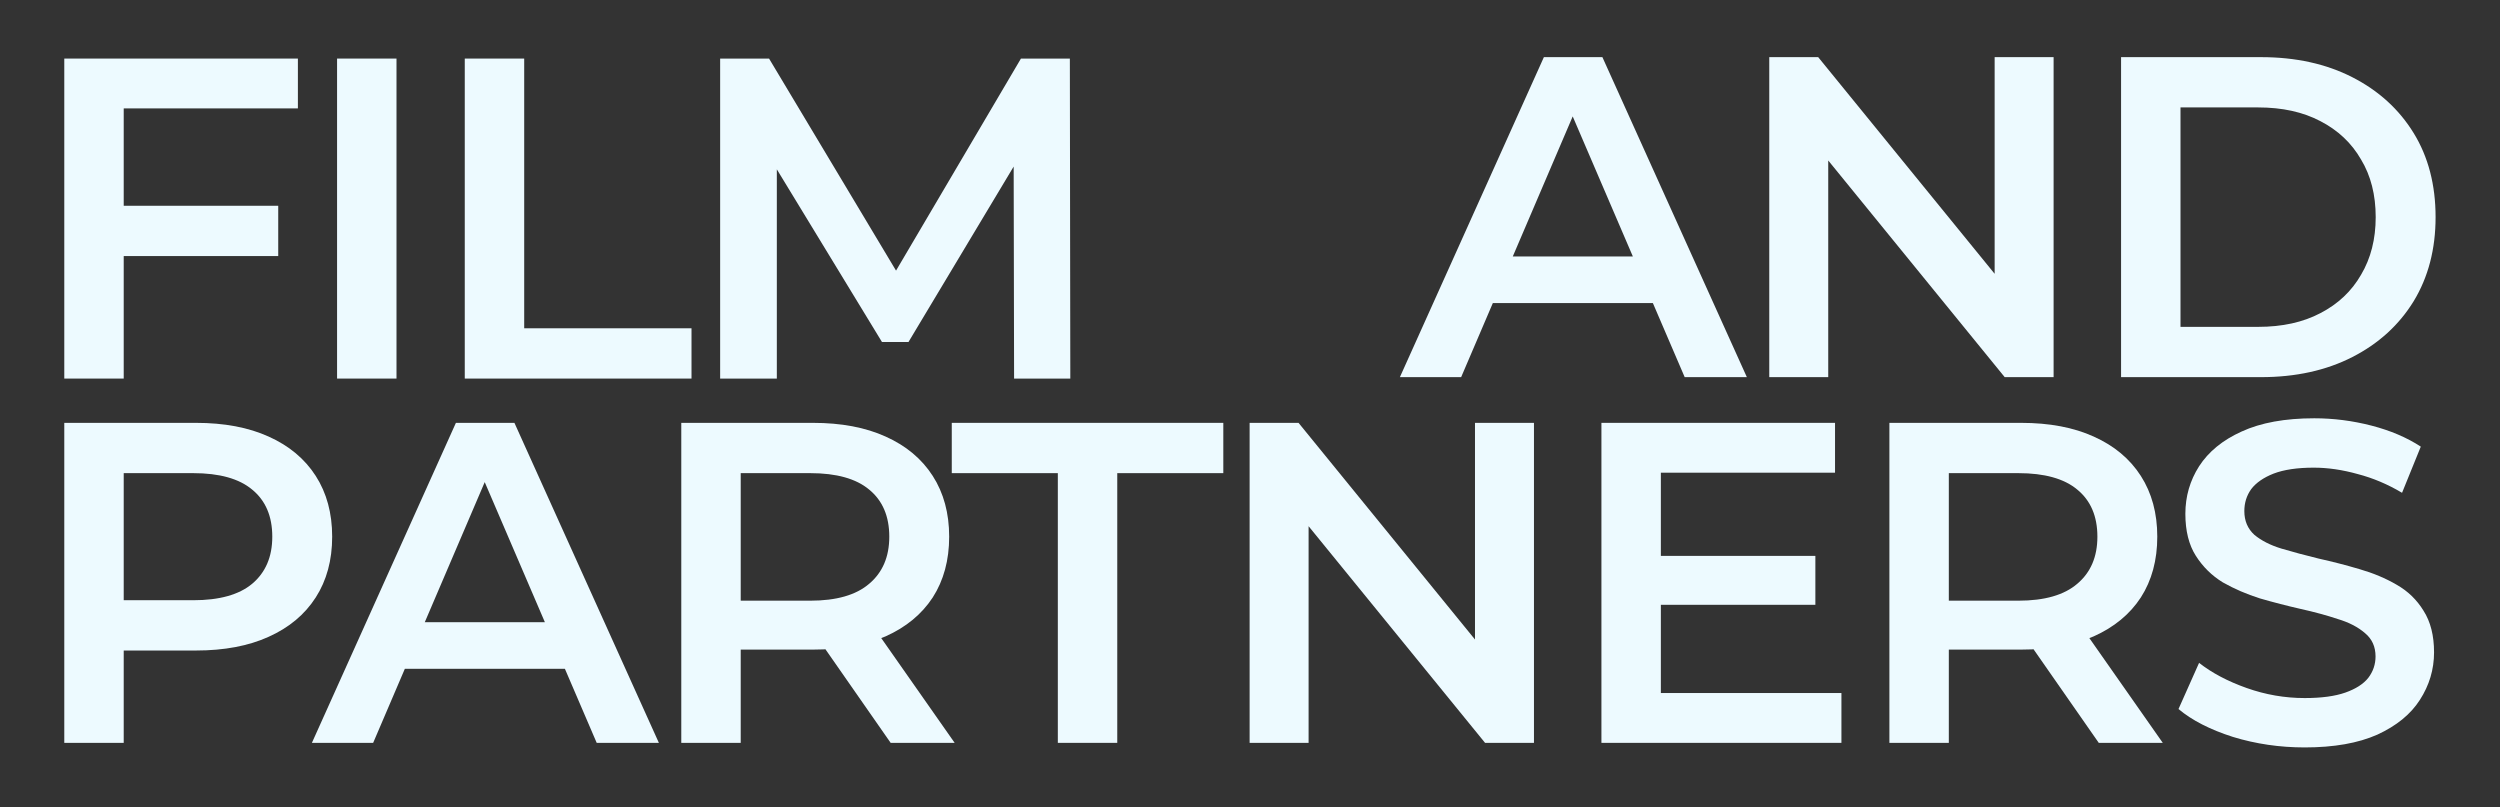
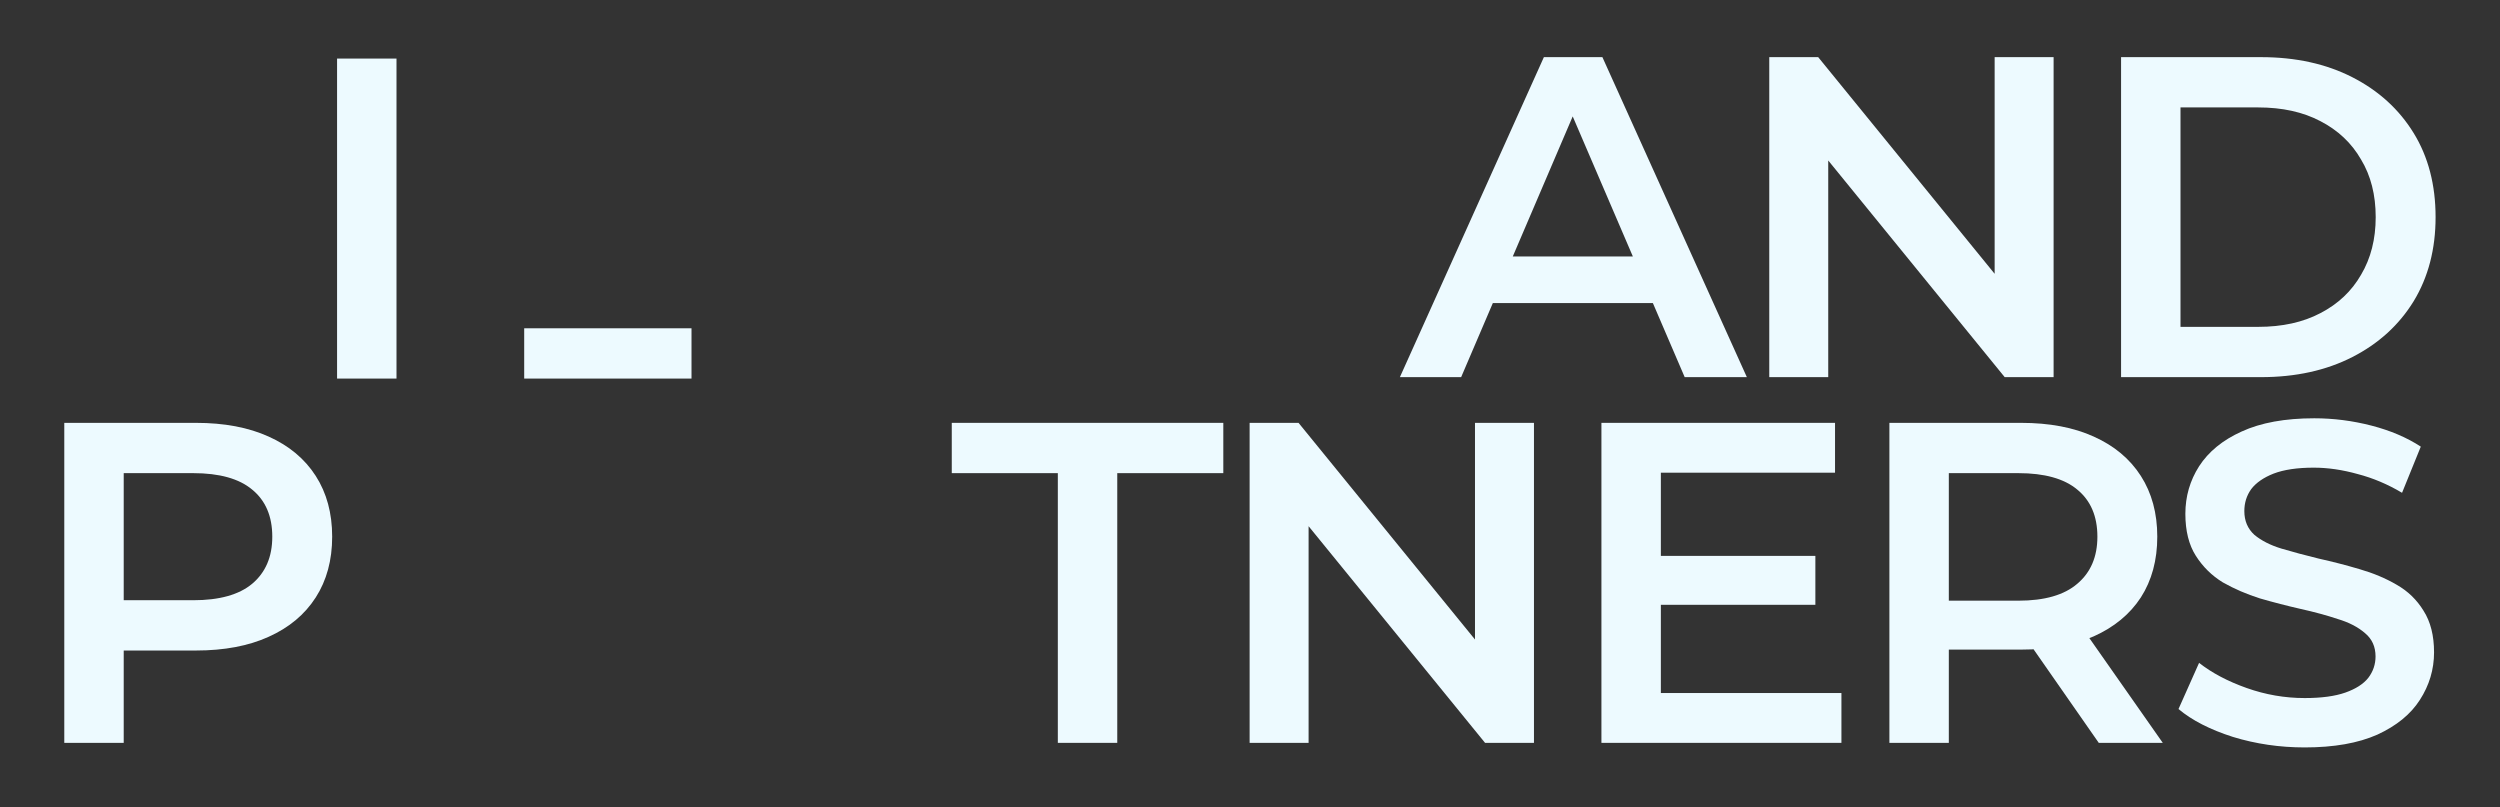
<svg xmlns="http://www.w3.org/2000/svg" width="350" height="113" viewBox="0 0 350 113" fill="none">
  <rect x="0" y="0" width="350" height="113" fill="#333333" stroke="none" />
-   <path d="M16.616 28.808H38.952V35.848H16.616V28.808ZM17.32 53H9V8.2H41.704V15.176H17.32V53Z" fill="#EDFAFF" />
  <path d="M47.19 53V8.2H55.51V53H47.19Z" fill="#EDFAFF" />
-   <path d="M65.067 53V8.2H73.388V45.96H96.811V53H65.067Z" fill="#EDFAFF" />
-   <path d="M100.82 53V8.2H107.668L127.252 40.904H123.668L142.932 8.2H149.78L149.844 53H141.972L141.908 20.552H143.572L127.188 47.88H123.476L106.836 20.552H108.756V53H100.82Z" fill="#EDFAFF" />
+   <path d="M65.067 53H73.388V45.96H96.811V53H65.067Z" fill="#EDFAFF" />
  <path d="M9 104V59.2H27.432C31.4 59.2 34.792 59.84 37.608 61.12C40.467 62.4 42.664 64.235 44.2 66.624C45.736 69.013 46.504 71.851 46.504 75.136C46.504 78.421 45.736 81.259 44.2 83.648C42.664 86.037 40.467 87.872 37.608 89.152C34.792 90.432 31.4 91.072 27.432 91.072H13.608L17.32 87.168V104H9ZM17.32 88.064L13.608 84.032H27.048C30.717 84.032 33.469 83.264 35.304 81.728C37.181 80.149 38.12 77.952 38.12 75.136C38.12 72.277 37.181 70.08 35.304 68.544C33.469 67.008 30.717 66.24 27.048 66.24H13.608L17.32 62.144V88.064Z" fill="#EDFAFF" />
-   <path d="M43.666 104L63.827 59.2H72.019L92.243 104H83.538L66.195 63.616H69.522L52.242 104H43.666ZM52.947 93.632L55.187 87.104H79.379L81.618 93.632H52.947Z" fill="#EDFAFF" />
-   <path d="M95.38 104V59.2H113.812C117.78 59.2 121.172 59.84 123.988 61.12C126.847 62.4 129.044 64.235 130.58 66.624C132.116 69.013 132.884 71.851 132.884 75.136C132.884 78.421 132.116 81.259 130.58 83.648C129.044 85.995 126.847 87.808 123.988 89.088C121.172 90.325 117.78 90.944 113.812 90.944H99.988L103.7 87.168V104H95.38ZM124.692 104L113.364 87.744H122.26L133.652 104H124.692ZM103.7 88.064L99.988 84.096H113.428C117.097 84.096 119.849 83.307 121.684 81.728C123.561 80.149 124.5 77.952 124.5 75.136C124.5 72.277 123.561 70.08 121.684 68.544C119.849 67.008 117.097 66.24 113.428 66.24H99.988L103.7 62.144V88.064Z" fill="#EDFAFF" />
  <path d="M148.096 104V66.24H133.248V59.2H171.264V66.24H156.416V104H148.096Z" fill="#EDFAFF" />
  <path d="M174.947 104V59.2H181.796L209.891 93.696H206.499V59.2H214.755V104H207.908L179.811 69.504H183.203V104H174.947Z" fill="#EDFAFF" />
  <path d="M231.88 77.824H254.152V84.672H231.88V77.824ZM232.52 97.024H257.8V104H224.2V59.2H256.904V66.176H232.52V97.024Z" fill="#EDFAFF" />
  <path d="M264.515 104V59.2H282.947C286.915 59.2 290.307 59.84 293.123 61.12C295.982 62.4 298.179 64.235 299.715 66.624C301.251 69.013 302.019 71.851 302.019 75.136C302.019 78.421 301.251 81.259 299.715 83.648C298.179 85.995 295.982 87.808 293.123 89.088C290.307 90.325 286.915 90.944 282.947 90.944H269.123L272.835 87.168V104H264.515ZM293.827 104L282.499 87.744H291.395L302.787 104H293.827ZM272.835 88.064L269.123 84.096H282.563C286.232 84.096 288.984 83.307 290.819 81.728C292.696 80.149 293.635 77.952 293.635 75.136C293.635 72.277 292.696 70.08 290.819 68.544C288.984 67.008 286.232 66.24 282.563 66.24H269.123L272.835 62.144V88.064Z" fill="#EDFAFF" />
  <path d="M322.655 104.64C319.157 104.64 315.807 104.149 312.607 103.168C309.407 102.144 306.869 100.843 304.991 99.264L307.871 92.8C309.663 94.208 311.882 95.381 314.527 96.32C317.173 97.259 319.882 97.728 322.655 97.728C325.002 97.728 326.901 97.472 328.352 96.96C329.802 96.448 330.869 95.765 331.551 94.912C332.234 94.016 332.576 93.013 332.576 91.904C332.576 90.539 332.085 89.451 331.103 88.64C330.122 87.787 328.842 87.125 327.263 86.656C325.727 86.144 323.999 85.675 322.079 85.248C320.202 84.821 318.303 84.331 316.383 83.776C314.506 83.179 312.778 82.432 311.199 81.536C309.663 80.597 308.405 79.36 307.423 77.824C306.442 76.288 305.951 74.325 305.951 71.936C305.951 69.504 306.591 67.285 307.871 65.28C309.194 63.232 311.178 61.611 313.823 60.416C316.511 59.179 319.903 58.56 323.999 58.56C326.687 58.56 329.354 58.901 331.999 59.584C334.645 60.267 336.949 61.248 338.911 62.528L336.287 68.992C334.282 67.797 332.213 66.923 330.079 66.368C327.946 65.771 325.898 65.472 323.935 65.472C321.631 65.472 319.754 65.749 318.303 66.304C316.895 66.859 315.85 67.584 315.167 68.48C314.527 69.376 314.207 70.4 314.207 71.552C314.207 72.917 314.677 74.027 315.615 74.88C316.597 75.691 317.855 76.331 319.391 76.8C320.97 77.269 322.719 77.739 324.639 78.208C326.559 78.635 328.458 79.125 330.335 79.68C332.255 80.235 333.984 80.96 335.52 81.856C337.098 82.752 338.357 83.968 339.296 85.504C340.277 87.04 340.767 88.981 340.767 91.328C340.767 93.717 340.106 95.936 338.783 97.984C337.503 99.989 335.519 101.611 332.831 102.848C330.143 104.043 326.751 104.64 322.655 104.64Z" fill="#EDFAFF" />
  <path d="M195.984 52.8L216.144 8H224.336L244.56 52.8H235.856L218.512 12.416H221.84L204.56 52.8H195.984ZM205.264 42.432L207.504 35.904H231.696L233.936 42.432H205.264Z" fill="#EDFAFF" />
  <path d="M247.697 52.8V8H254.546L282.642 42.496H279.25V8H287.505V52.8H280.658L252.561 18.304H255.953V52.8H247.697Z" fill="#EDFAFF" />
  <path d="M296.95 52.8V8H316.534C321.398 8 325.665 8.939 329.334 10.816C333.003 12.693 335.862 15.296 337.91 18.624C339.958 21.952 340.982 25.877 340.982 30.4C340.982 34.88 339.958 38.805 337.91 42.176C335.862 45.504 333.003 48.107 329.334 49.984C325.665 51.861 321.398 52.8 316.534 52.8H296.95ZM305.27 45.76H316.15C319.521 45.76 322.422 45.12 324.854 43.84C327.329 42.56 329.227 40.768 330.55 38.464C331.915 36.16 332.598 33.472 332.598 30.4C332.598 27.285 331.915 24.597 330.55 22.336C329.227 20.032 327.329 18.24 324.854 16.96C322.422 15.68 319.521 15.04 316.15 15.04H305.27V45.76Z" fill="#EDFAFF" />
</svg>